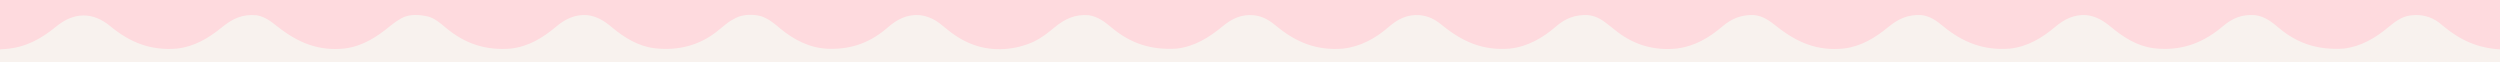
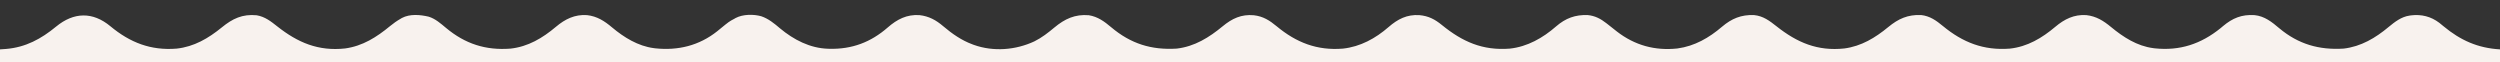
<svg xmlns="http://www.w3.org/2000/svg" height="100" width="4000" version="1.1">
  <rect width="100%" height="100%" fill="#333333" stroke="none" />
-   <path transform="translate(0,0)" fill="#FEDADE" d="M0 0 C1320 0 2640 0 4000 0 C4000 33 4000 66 4000 100 C2680 100 1360 100 0 100 C0 67 0 34 0 0 Z" />
  <path transform="translate(176.648,42.02)" fill="#F8F2EE" d="M0 0 C31.482 26.119 64.604 39.09 105.98 35.77 C133.87 32.777 156.93 19.206 178.258 1.797 C195.537 -12.294 211.241 -19.765 234.055 -17.582 C247.244 -15.332 256.645 -7.958 266.852 0.105 C299.796 26.133 332.598 40.141 375.418 35.52 C403.674 31.678 426.042 17.351 447.586 -0.393 C452.912 -4.745 458.349 -8.639 464.352 -12.02 C465.024 -12.427 465.697 -12.834 466.391 -13.254 C479.149 -20.052 495.747 -18.52 509.234 -15.34 C519.928 -12.066 528.617 -4.333 537.069 2.716 C567.616 28.131 600.337 38.785 640.02 35.778 C668.276 32.729 691.548 18.808 712.852 0.855 C727.509 -11.485 742.923 -19.136 762.516 -17.84 C778.811 -15.948 790.254 -8.564 802.602 1.793 C821.753 17.842 844.089 31.684 869.352 34.98 C870.174 35.09 870.996 35.2 871.844 35.312 C908.254 39.18 941.955 30.938 970.777 8.066 C972.201 6.913 973.623 5.759 975.041 4.599 C989.95 -7.598 989.95 -7.598 998.352 -12.02 C999.004 -12.406 999.656 -12.793 1000.328 -13.191 C1011.888 -19.351 1029.011 -19.471 1041.352 -16.02 C1053.055 -12.027 1062.099 -4.536 1071.399 3.352 C1093.225 21.554 1119.45 35.188 1148.352 35.98 C1149.05 36.001 1149.749 36.021 1150.468 36.042 C1186.439 36.96 1216.678 25.55 1243.727 1.928 C1258.747 -11.14 1274.2 -19.154 1294.492 -17.828 C1309.631 -16.127 1321.075 -9.836 1332.545 -0.047 C1346.589 11.89 1361.957 22.618 1379.352 28.98 C1380.483 29.406 1380.483 29.406 1381.637 29.84 C1413.031 41.007 1448.482 38.124 1478.422 24.133 C1490.152 18.331 1500.374 10.319 1510.388 1.979 C1527.033 -11.867 1543.429 -19.52 1565.477 -17.645 C1579.795 -15.362 1590.377 -7.631 1601.223 1.539 C1632.52 27.919 1665.439 38.278 1706.18 35.742 C1734.831 32.381 1757.952 17.913 1779.691 -0.031 C1794.798 -12.454 1809.51 -19.415 1829.437 -17.625 C1844.325 -15.939 1854.673 -9.404 1866 0 C1897.482 26.119 1930.604 39.09 1971.98 35.77 C1999.783 32.786 2024.22 19.414 2045.039 1.293 C2059.681 -11.444 2074.456 -19.101 2094.379 -17.801 C2108.884 -16.529 2119.162 -11.136 2130.352 -2.02 C2163.331 24.818 2195.628 39.159 2238.998 35.774 C2267.249 32.734 2291.978 18.634 2313.102 0.23 C2328.188 -12.867 2343.817 -18.686 2363.789 -17.895 C2375.216 -16.801 2384.442 -12 2393.352 -5.02 C2393.879 -4.609 2394.406 -4.198 2394.949 -3.775 C2397.926 -1.455 2400.893 0.879 2403.855 3.219 C2404.741 3.918 2404.741 3.918 2405.645 4.631 C2407.204 5.864 2408.76 7.1 2410.316 8.336 C2438.918 30.503 2471.334 39.438 2507.352 35.52 C2534.834 31.774 2557.789 18.498 2578.602 0.73 C2594.012 -12.321 2609.307 -18.706 2629.789 -17.895 C2644.453 -16.491 2654.682 -8.719 2665.852 0.105 C2698.843 26.17 2731.493 40.115 2774.383 35.512 C2801.582 31.879 2823.743 18.409 2844.539 1.293 C2860.793 -12.08 2875.868 -18.832 2897.102 -17.957 C2911.13 -16.433 2921.293 -9.216 2931.835 -0.497 C2963.866 25.943 2997.037 38.959 3039.02 35.778 C3067.276 32.729 3090.548 18.808 3111.852 0.855 C3126.509 -11.485 3141.923 -19.136 3161.516 -17.84 C3177.485 -15.986 3188.855 -8.84 3201.039 1.23 C3220.609 17.399 3242.625 31.623 3268.352 34.98 C3269.174 35.09 3269.996 35.2 3270.844 35.312 C3311.339 39.614 3344.994 28.277 3376.352 2.98 C3377.565 1.963 3378.776 0.942 3379.984 -0.082 C3395.413 -13.06 3410.077 -19.086 3430.494 -17.838 C3446.657 -16.258 3458.435 -6.795 3470.399 3.352 C3500.816 28.719 3533.843 38.191 3573.18 35.742 C3601.066 32.471 3624.24 18.658 3645.352 0.98 C3655.111 -7.062 3665.477 -15.122 3678.352 -17.02 C3679.207 -17.152 3680.063 -17.285 3680.945 -17.422 C3697.727 -19.429 3712.857 -15.694 3726.328 -5.445 C3728.569 -3.648 3730.79 -1.835 3733 0 C3760.16 22.534 3787.917 34.92 3823.352 36.98 C3823.352 43.91 3823.352 50.84 3823.352 57.98 C2503.352 57.98 1183.352 57.98 -176.648 57.98 C-176.648 51.05 -176.648 44.12 -176.648 36.98 C-171.791 36.64 -171.791 36.64 -166.836 36.293 C-135.46 33.639 -110.787 20.206 -86.875 0.521 C-58.563 -22.738 -28.365 -23.549 0 0 Z" />
</svg>